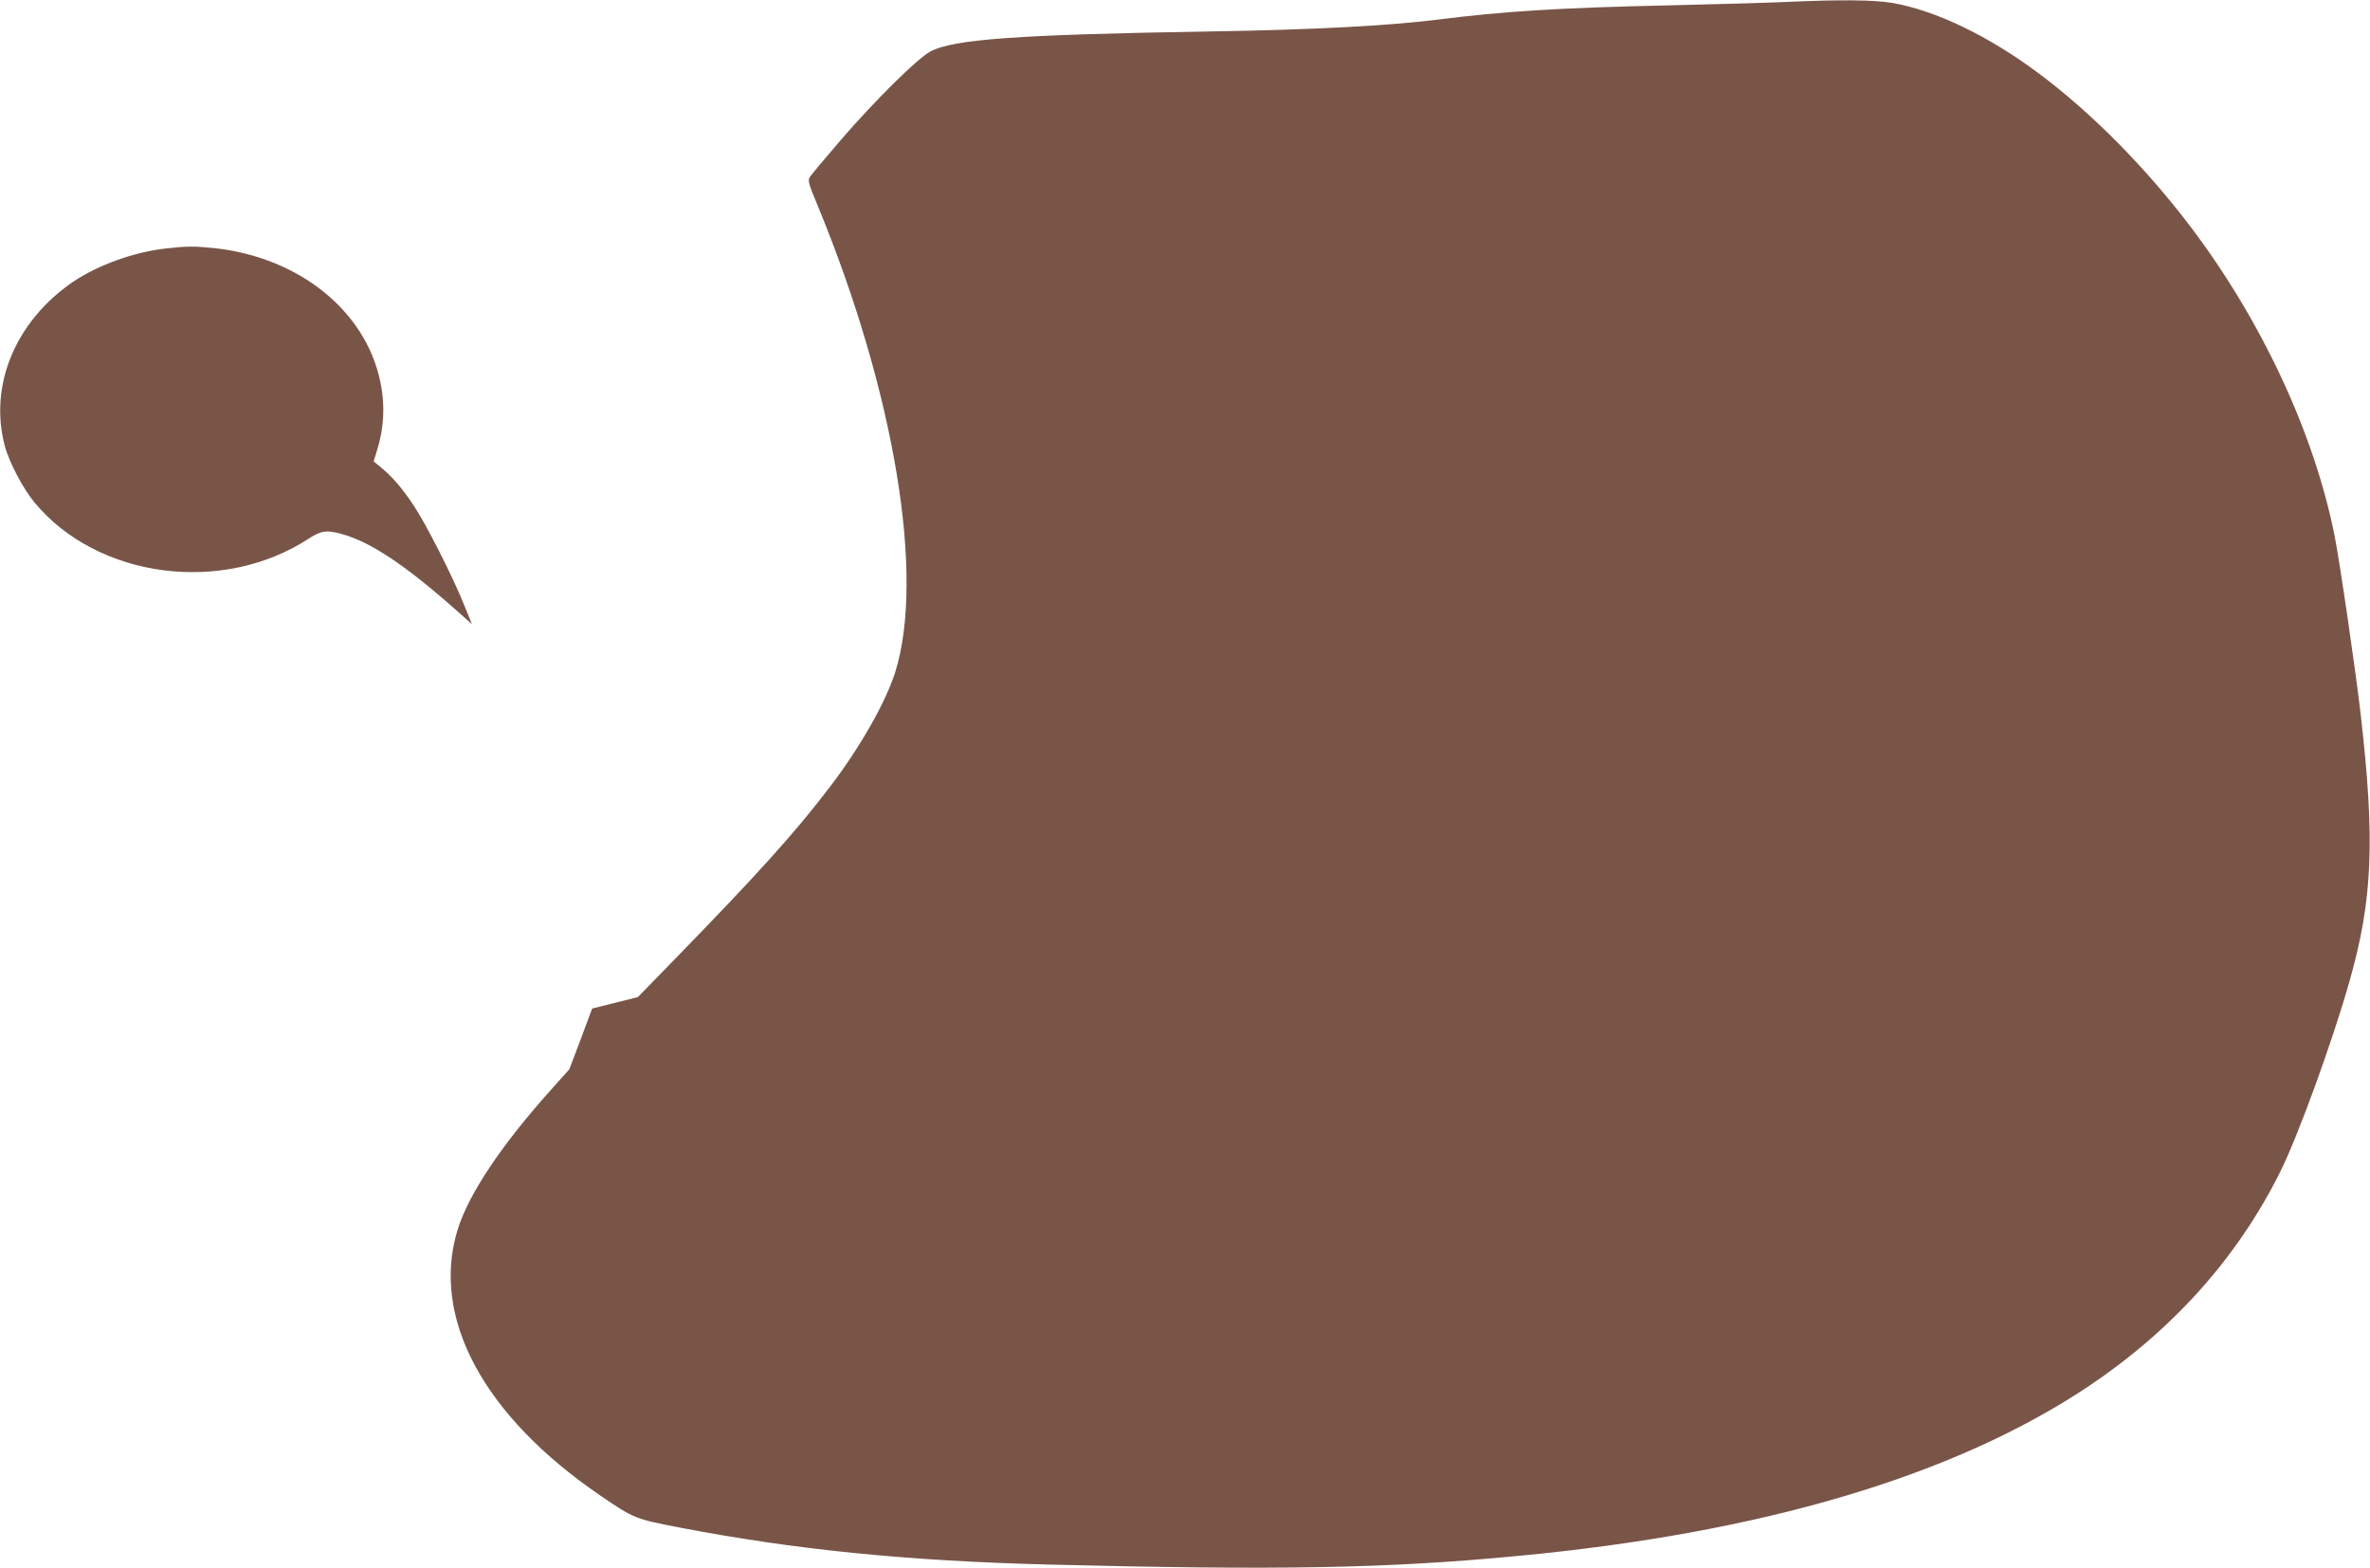
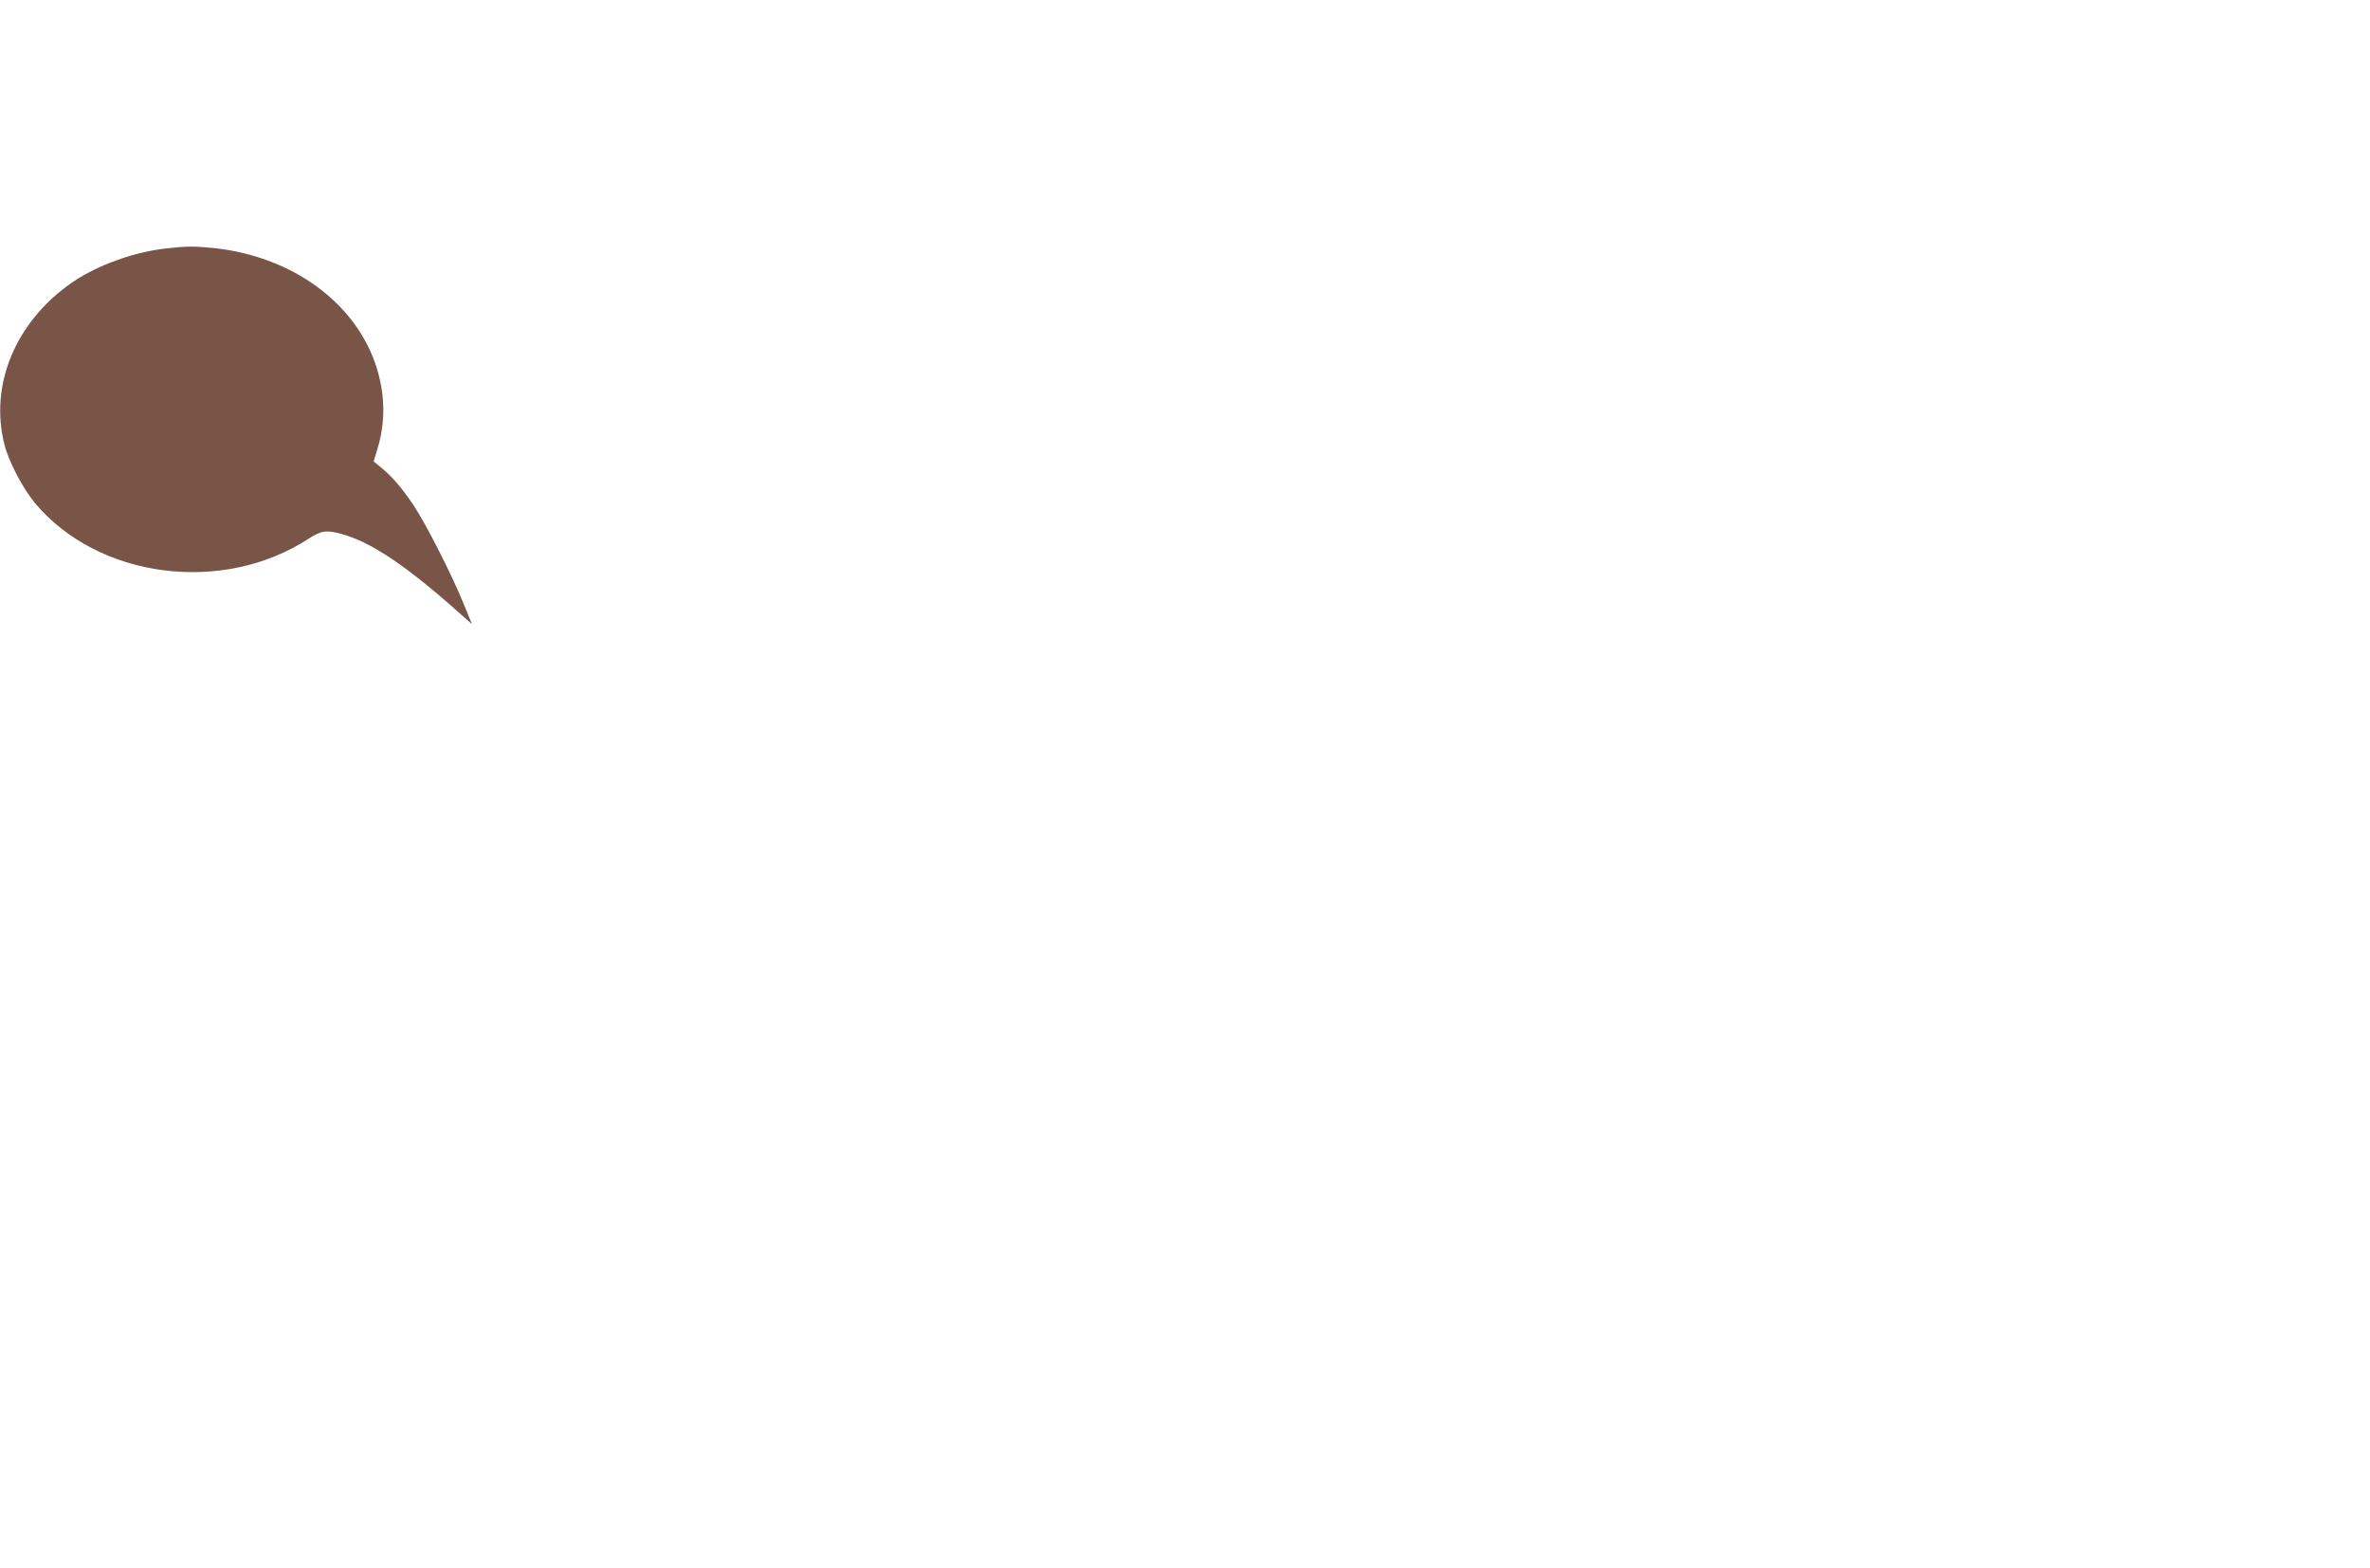
<svg xmlns="http://www.w3.org/2000/svg" version="1.0" width="1280pt" height="847pt" viewBox="0 0 1280 847" preserveAspectRatio="xMidYMid meet">
  <g transform="translate(0,847) scale(0.1,-0.1)" fill="#795548" stroke="none">
-     <path d="M9635 8459 c-88 -4 -369 -12 -625 -18 -593 -13 -890 -32 -1245 -77 -267 -33 -671 -55 -1235 -64 -1037 -17 -1382 -42 -1505 -108 -71 -38 -302 -267 -483 -477 -85 -99 -161 -189 -168 -201 -12 -18 -8 -35 42 -154 415 -1006 581 -2001 419 -2520 -51 -162 -188 -403 -349 -615 -191 -251 -394 -476 -846 -940 l-195 -200 -123 -31 -124 -31 -61 -164 -62 -164 -94 -105 c-271 -301 -451 -570 -510 -763 -145 -474 141 -1005 774 -1436 177 -121 187 -125 420 -170 630 -121 1239 -182 2005 -201 1230 -31 1819 -21 2520 46 1327 124 2366 433 3090 917 455 305 803 694 1033 1154 97 193 285 710 377 1036 124 436 138 758 60 1436 -25 222 -114 832 -141 966 -110 554 -393 1161 -777 1669 -243 321 -539 620 -823 831 -270 202 -557 339 -788 379 -100 17 -283 19 -586 5z" />
    <path d="M895 7128 c-170 -19 -365 -89 -499 -179 -311 -212 -456 -557 -371 -884 24 -92 100 -235 163 -311 342 -409 1013 -496 1478 -194 67 44 97 49 179 26 158 -43 349 -171 633 -424 l71 -63 -42 103 c-62 155 -208 442 -274 540 -63 94 -116 155 -177 205 l-38 31 15 49 c41 127 48 252 21 381 -79 383 -438 672 -896 722 -110 11 -149 11 -263 -2z" />
  </g>
</svg>